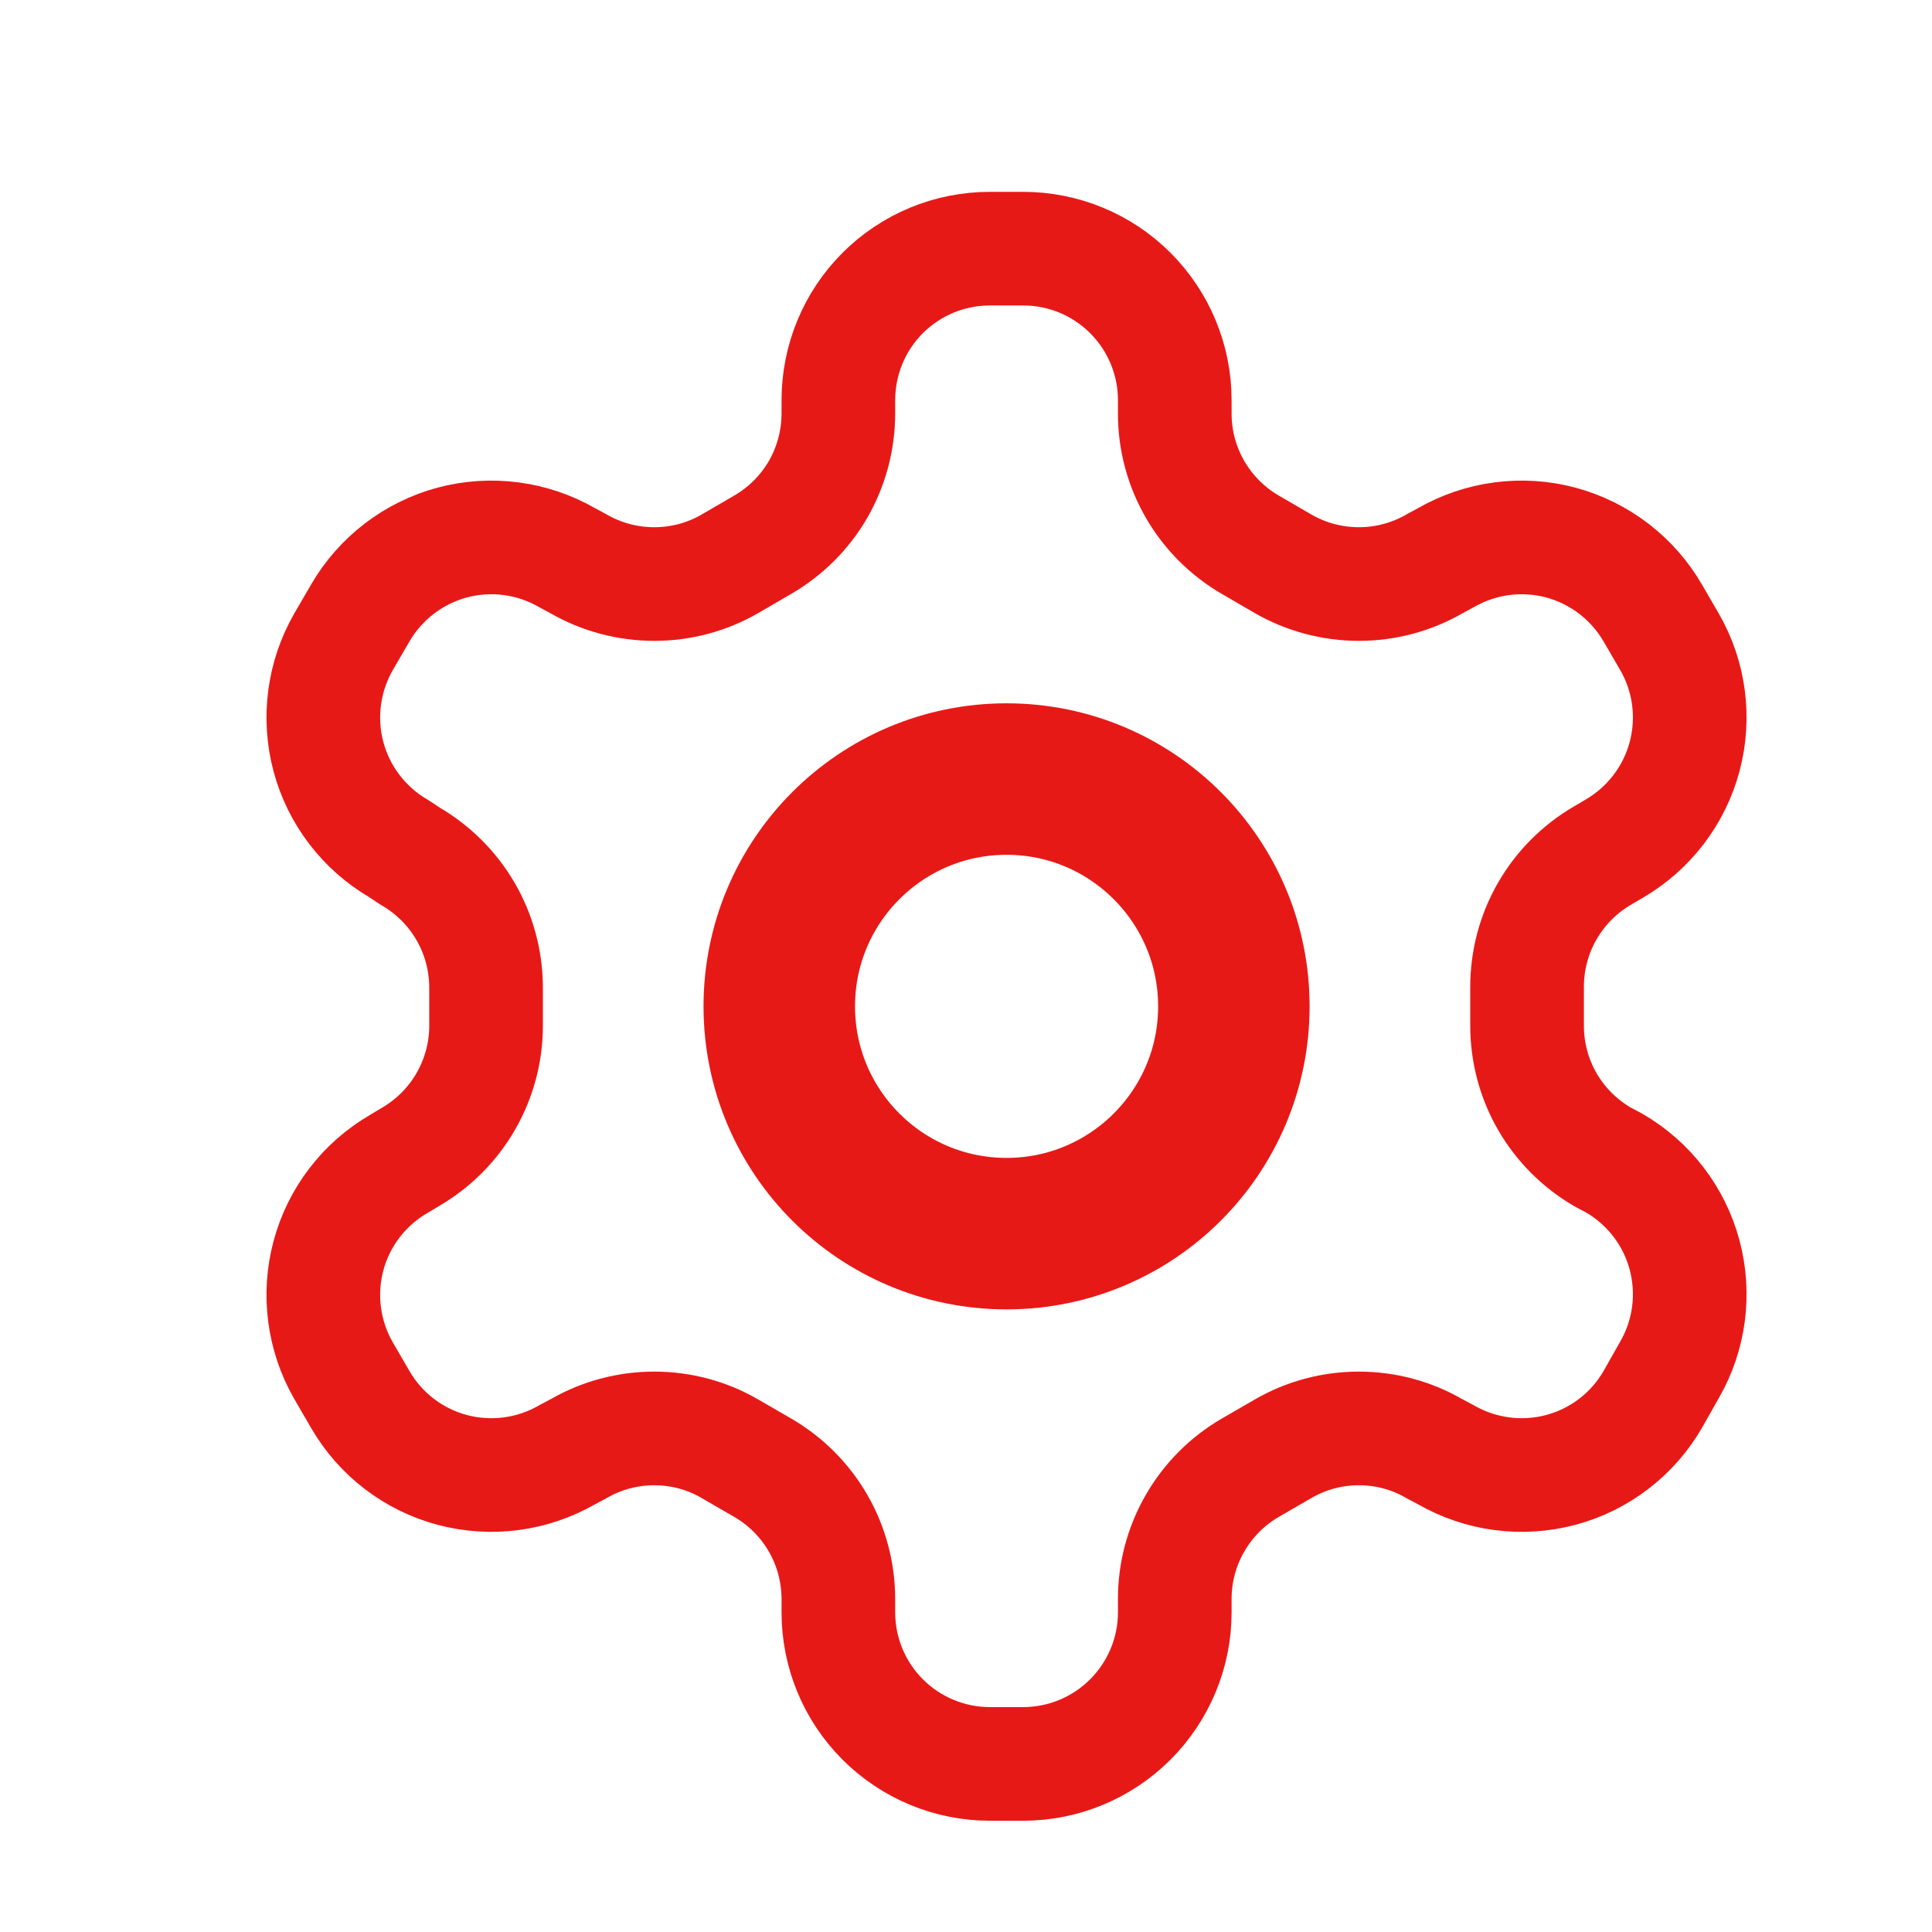
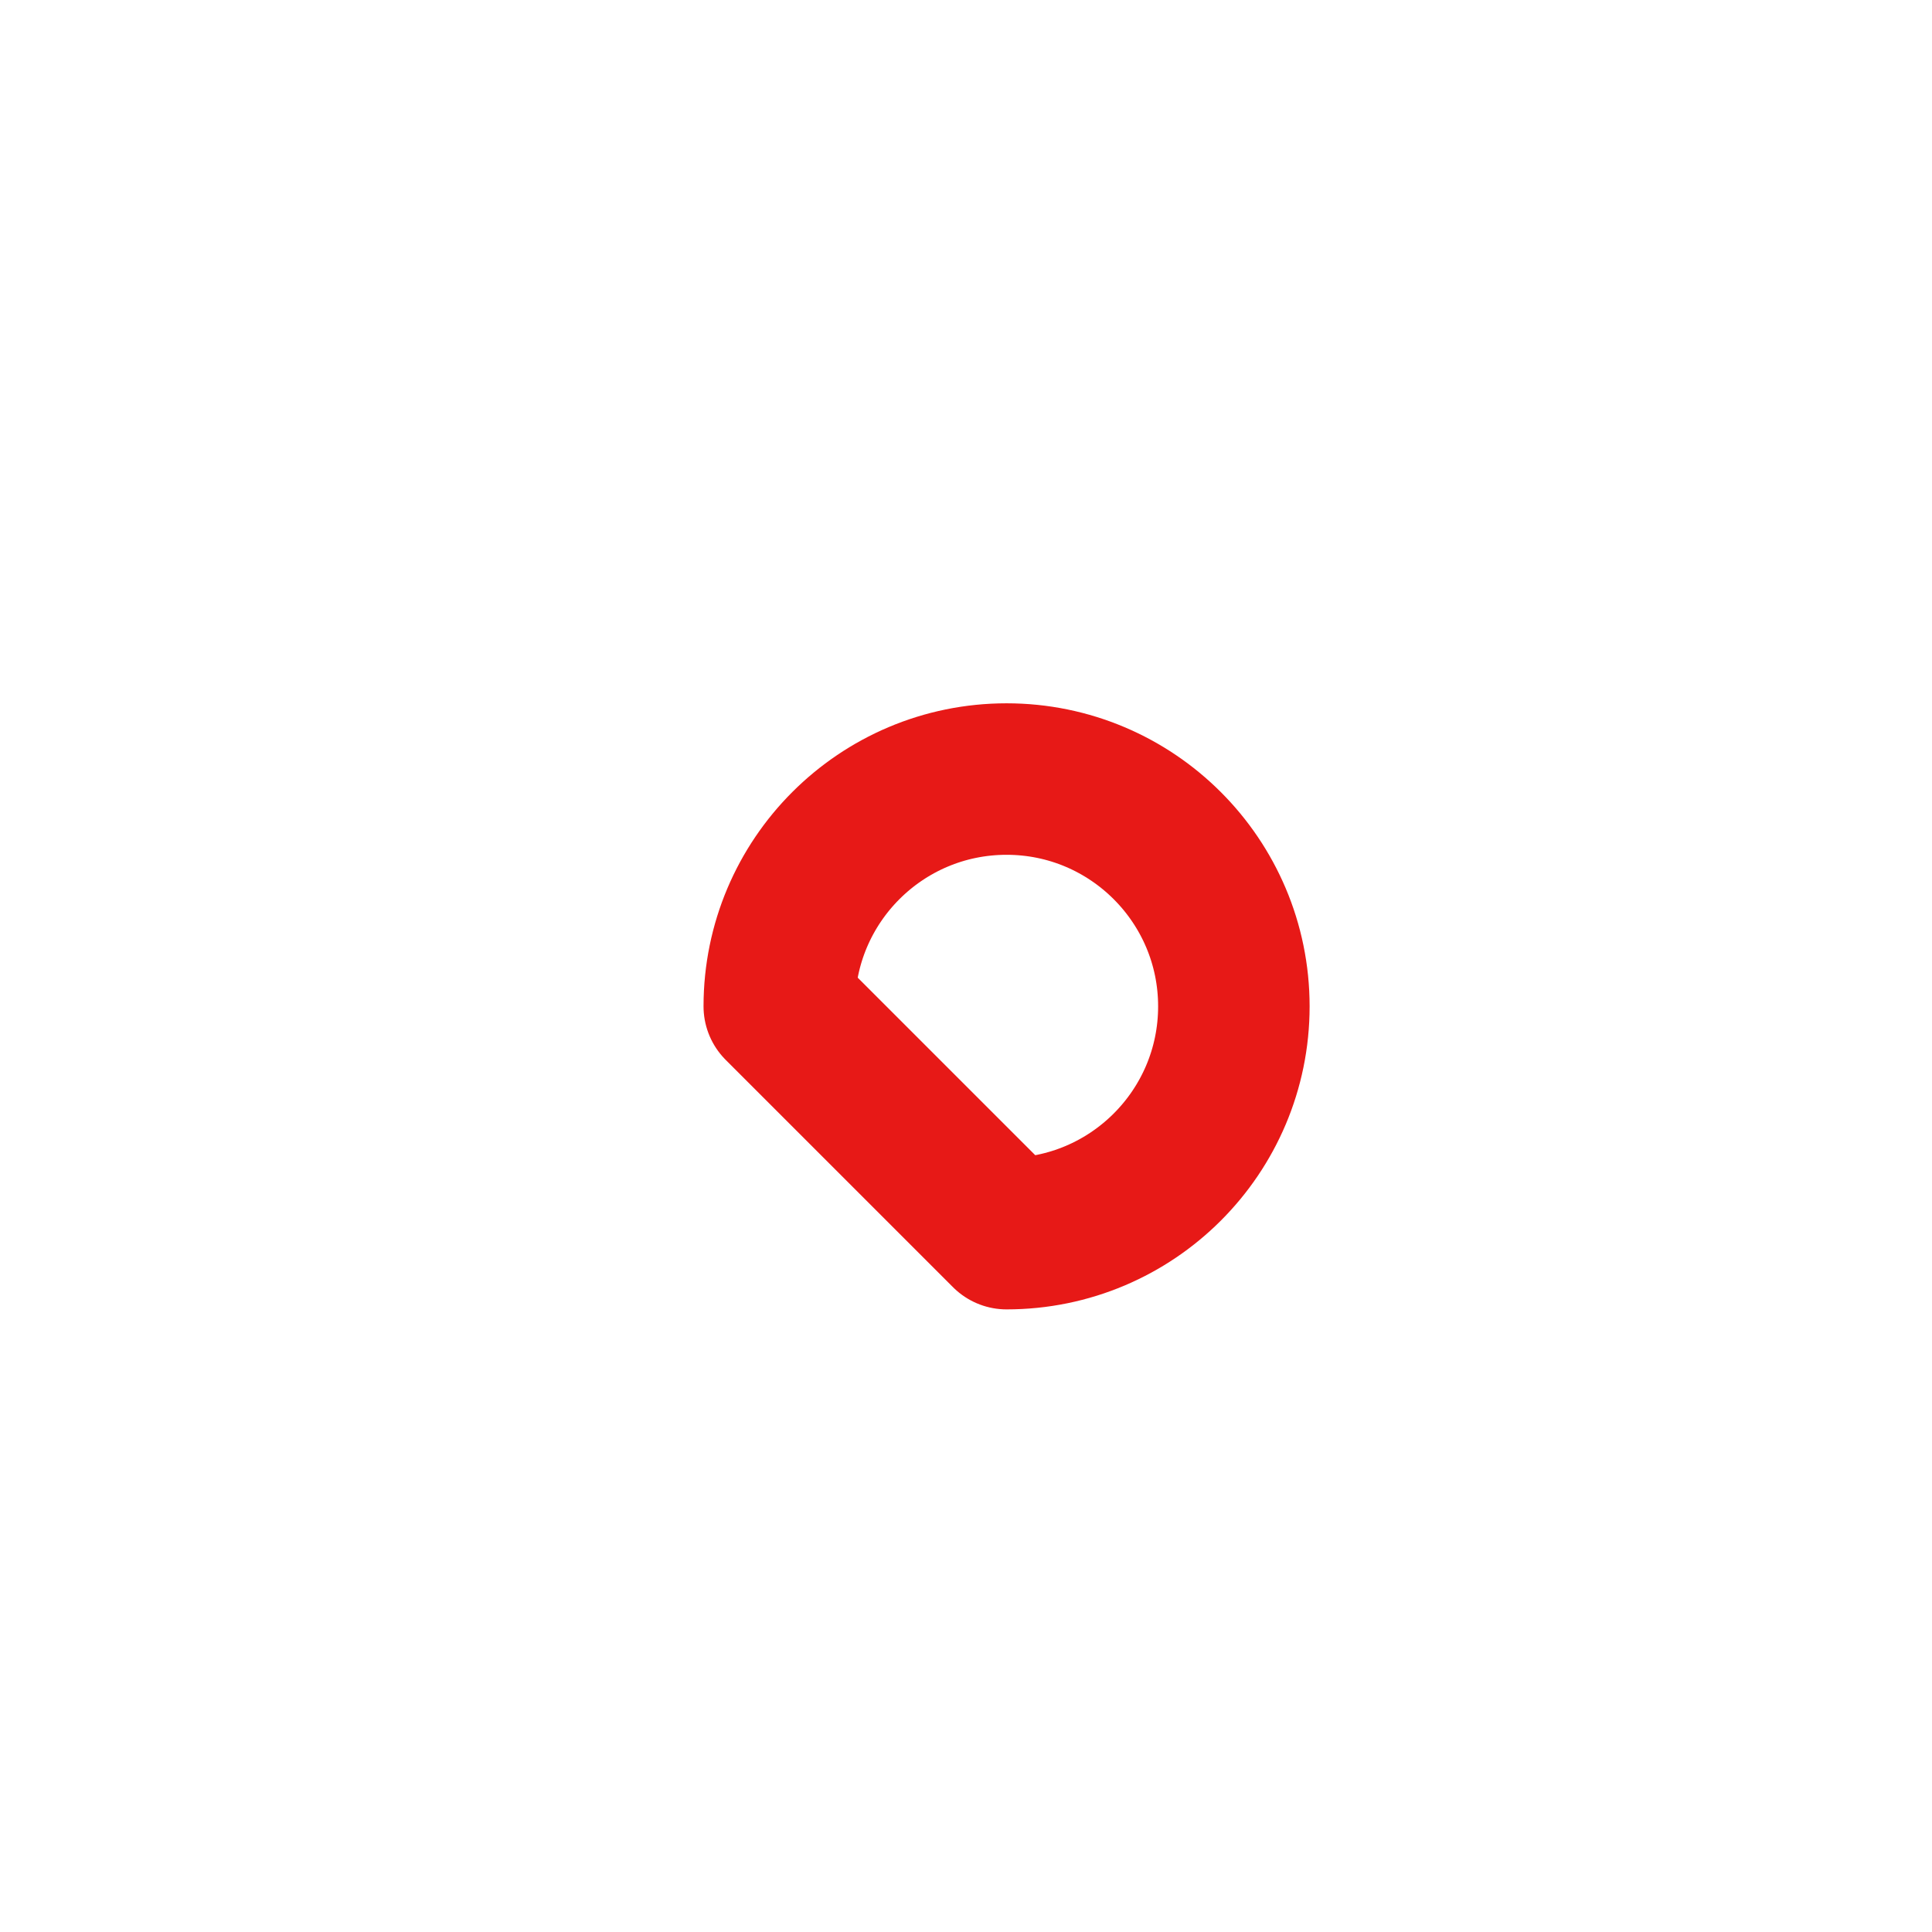
<svg xmlns="http://www.w3.org/2000/svg" width="17" height="17" viewBox="0 0 17 17" fill="none">
-   <path d="M9.003 2.188H8.71C8.356 2.188 8.017 2.328 7.767 2.578C7.517 2.828 7.377 3.167 7.377 3.521V3.641C7.376 3.875 7.315 4.104 7.198 4.307C7.081 4.509 6.912 4.677 6.71 4.794L6.423 4.961C6.221 5.078 5.991 5.139 5.757 5.139C5.523 5.139 5.293 5.078 5.09 4.961L4.99 4.907C4.684 4.731 4.321 4.683 3.979 4.774C3.638 4.866 3.347 5.089 3.17 5.394L3.023 5.647C2.847 5.953 2.799 6.317 2.89 6.658C2.981 6.999 3.204 7.29 3.51 7.468L3.61 7.534C3.811 7.651 3.979 7.818 4.096 8.019C4.213 8.22 4.275 8.448 4.277 8.681V9.021C4.278 9.256 4.216 9.487 4.099 9.691C3.982 9.894 3.813 10.063 3.61 10.181L3.51 10.241C3.204 10.418 2.981 10.709 2.89 11.05C2.799 11.391 2.847 11.755 3.023 12.061L3.17 12.314C3.347 12.62 3.638 12.843 3.979 12.934C4.321 13.025 4.684 12.977 4.99 12.801L5.09 12.748C5.293 12.63 5.523 12.569 5.757 12.569C5.991 12.569 6.221 12.63 6.423 12.748L6.71 12.914C6.912 13.031 7.081 13.199 7.198 13.402C7.315 13.604 7.376 13.834 7.377 14.068V14.188C7.377 14.541 7.517 14.88 7.767 15.13C8.017 15.38 8.356 15.521 8.71 15.521H9.003C9.357 15.521 9.696 15.38 9.946 15.13C10.196 14.88 10.337 14.541 10.337 14.188V14.068C10.337 13.834 10.399 13.604 10.516 13.402C10.633 13.199 10.801 13.031 11.003 12.914L11.29 12.748C11.493 12.63 11.723 12.569 11.957 12.569C12.191 12.569 12.421 12.63 12.623 12.748L12.723 12.801C13.029 12.977 13.393 13.025 13.734 12.934C14.075 12.843 14.366 12.62 14.543 12.314L14.69 12.054C14.867 11.748 14.914 11.385 14.823 11.043C14.732 10.702 14.509 10.411 14.203 10.234L14.103 10.181C13.9 10.063 13.731 9.894 13.614 9.691C13.497 9.487 13.436 9.256 13.437 9.021V8.688C13.436 8.453 13.497 8.222 13.614 8.018C13.731 7.814 13.9 7.645 14.103 7.527L14.203 7.468C14.509 7.29 14.732 6.999 14.823 6.658C14.914 6.317 14.867 5.953 14.69 5.647L14.543 5.394C14.366 5.089 14.075 4.866 13.734 4.774C13.393 4.683 13.029 4.731 12.723 4.907L12.623 4.961C12.421 5.078 12.191 5.139 11.957 5.139C11.723 5.139 11.493 5.078 11.29 4.961L11.003 4.794C10.801 4.677 10.633 4.509 10.516 4.307C10.399 4.104 10.337 3.875 10.337 3.641V3.521C10.337 3.167 10.196 2.828 9.946 2.578C9.696 2.328 9.357 2.188 9.003 2.188Z" stroke="#E71917" stroke-linecap="round" stroke-linejoin="round" />
-   <path d="M8.857 10.855C9.961 10.855 10.857 9.96 10.857 8.855C10.857 7.751 9.961 6.855 8.857 6.855C7.752 6.855 6.857 7.751 6.857 8.855C6.857 9.96 7.752 10.855 8.857 10.855Z" stroke="#E71917" stroke-width="1.333" stroke-linecap="round" stroke-linejoin="round" />
+   <path d="M8.857 10.855C9.961 10.855 10.857 9.96 10.857 8.855C10.857 7.751 9.961 6.855 8.857 6.855C7.752 6.855 6.857 7.751 6.857 8.855Z" stroke="#E71917" stroke-width="1.333" stroke-linecap="round" stroke-linejoin="round" />
</svg>